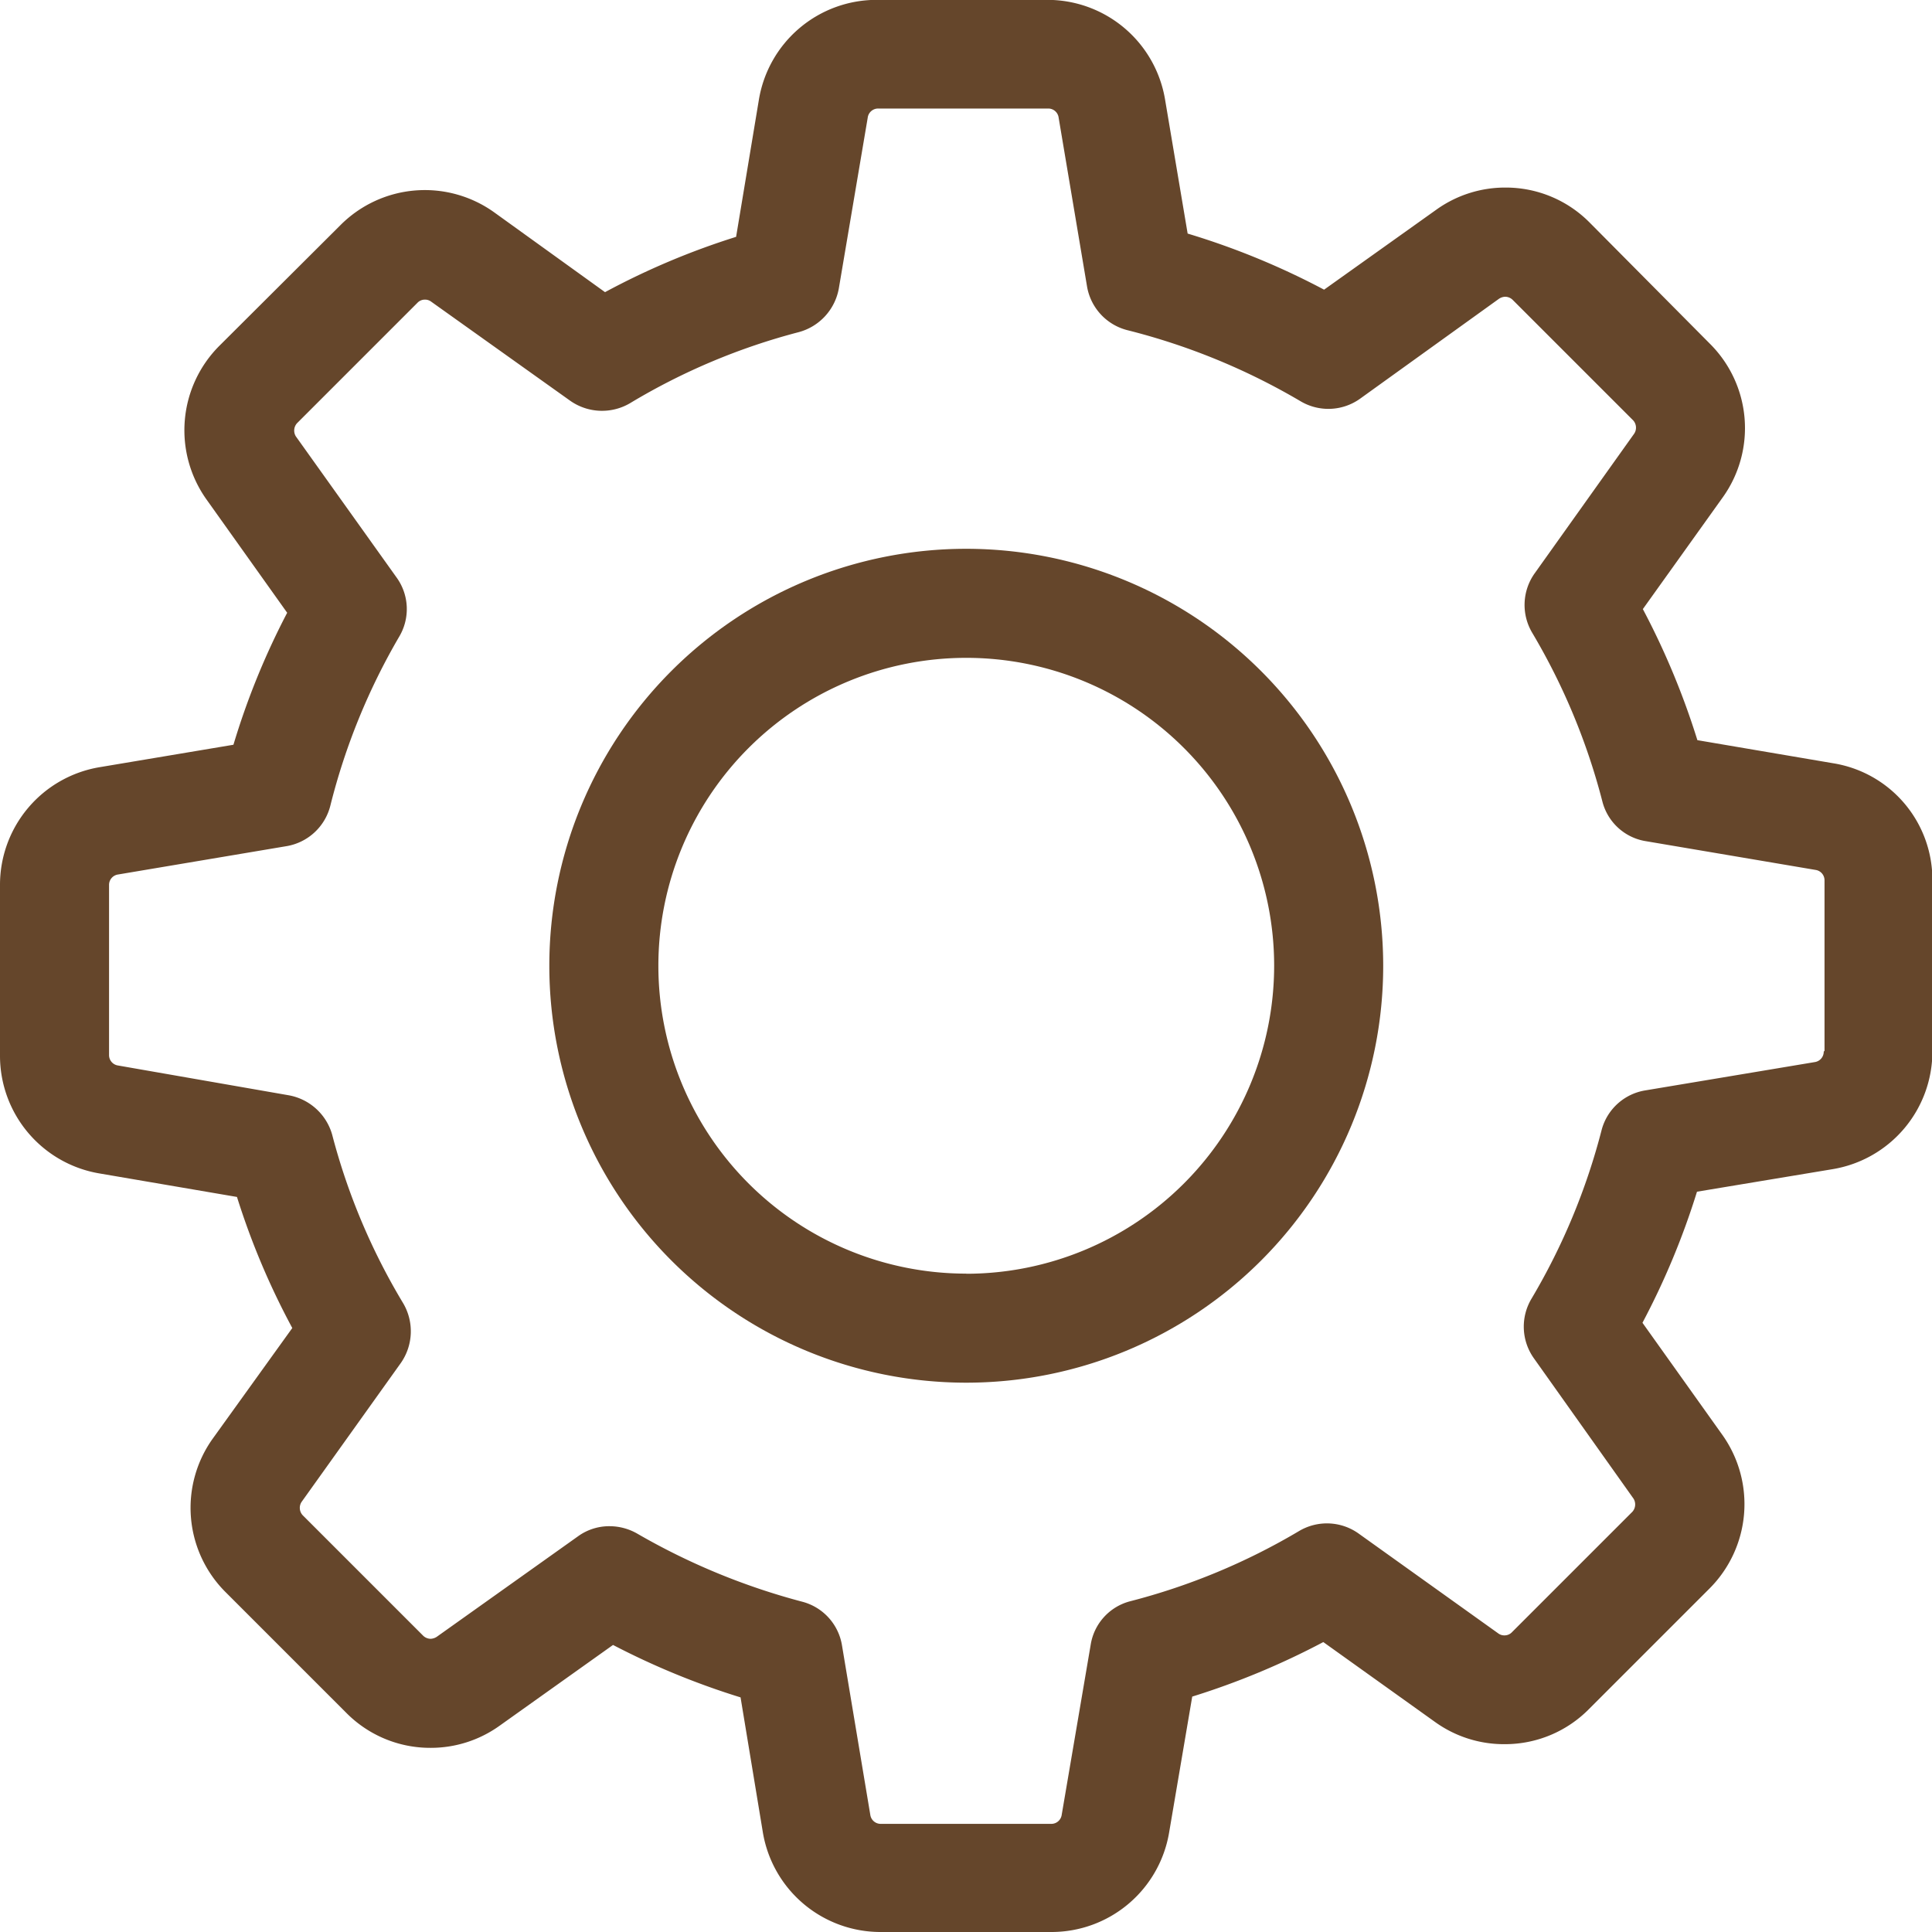
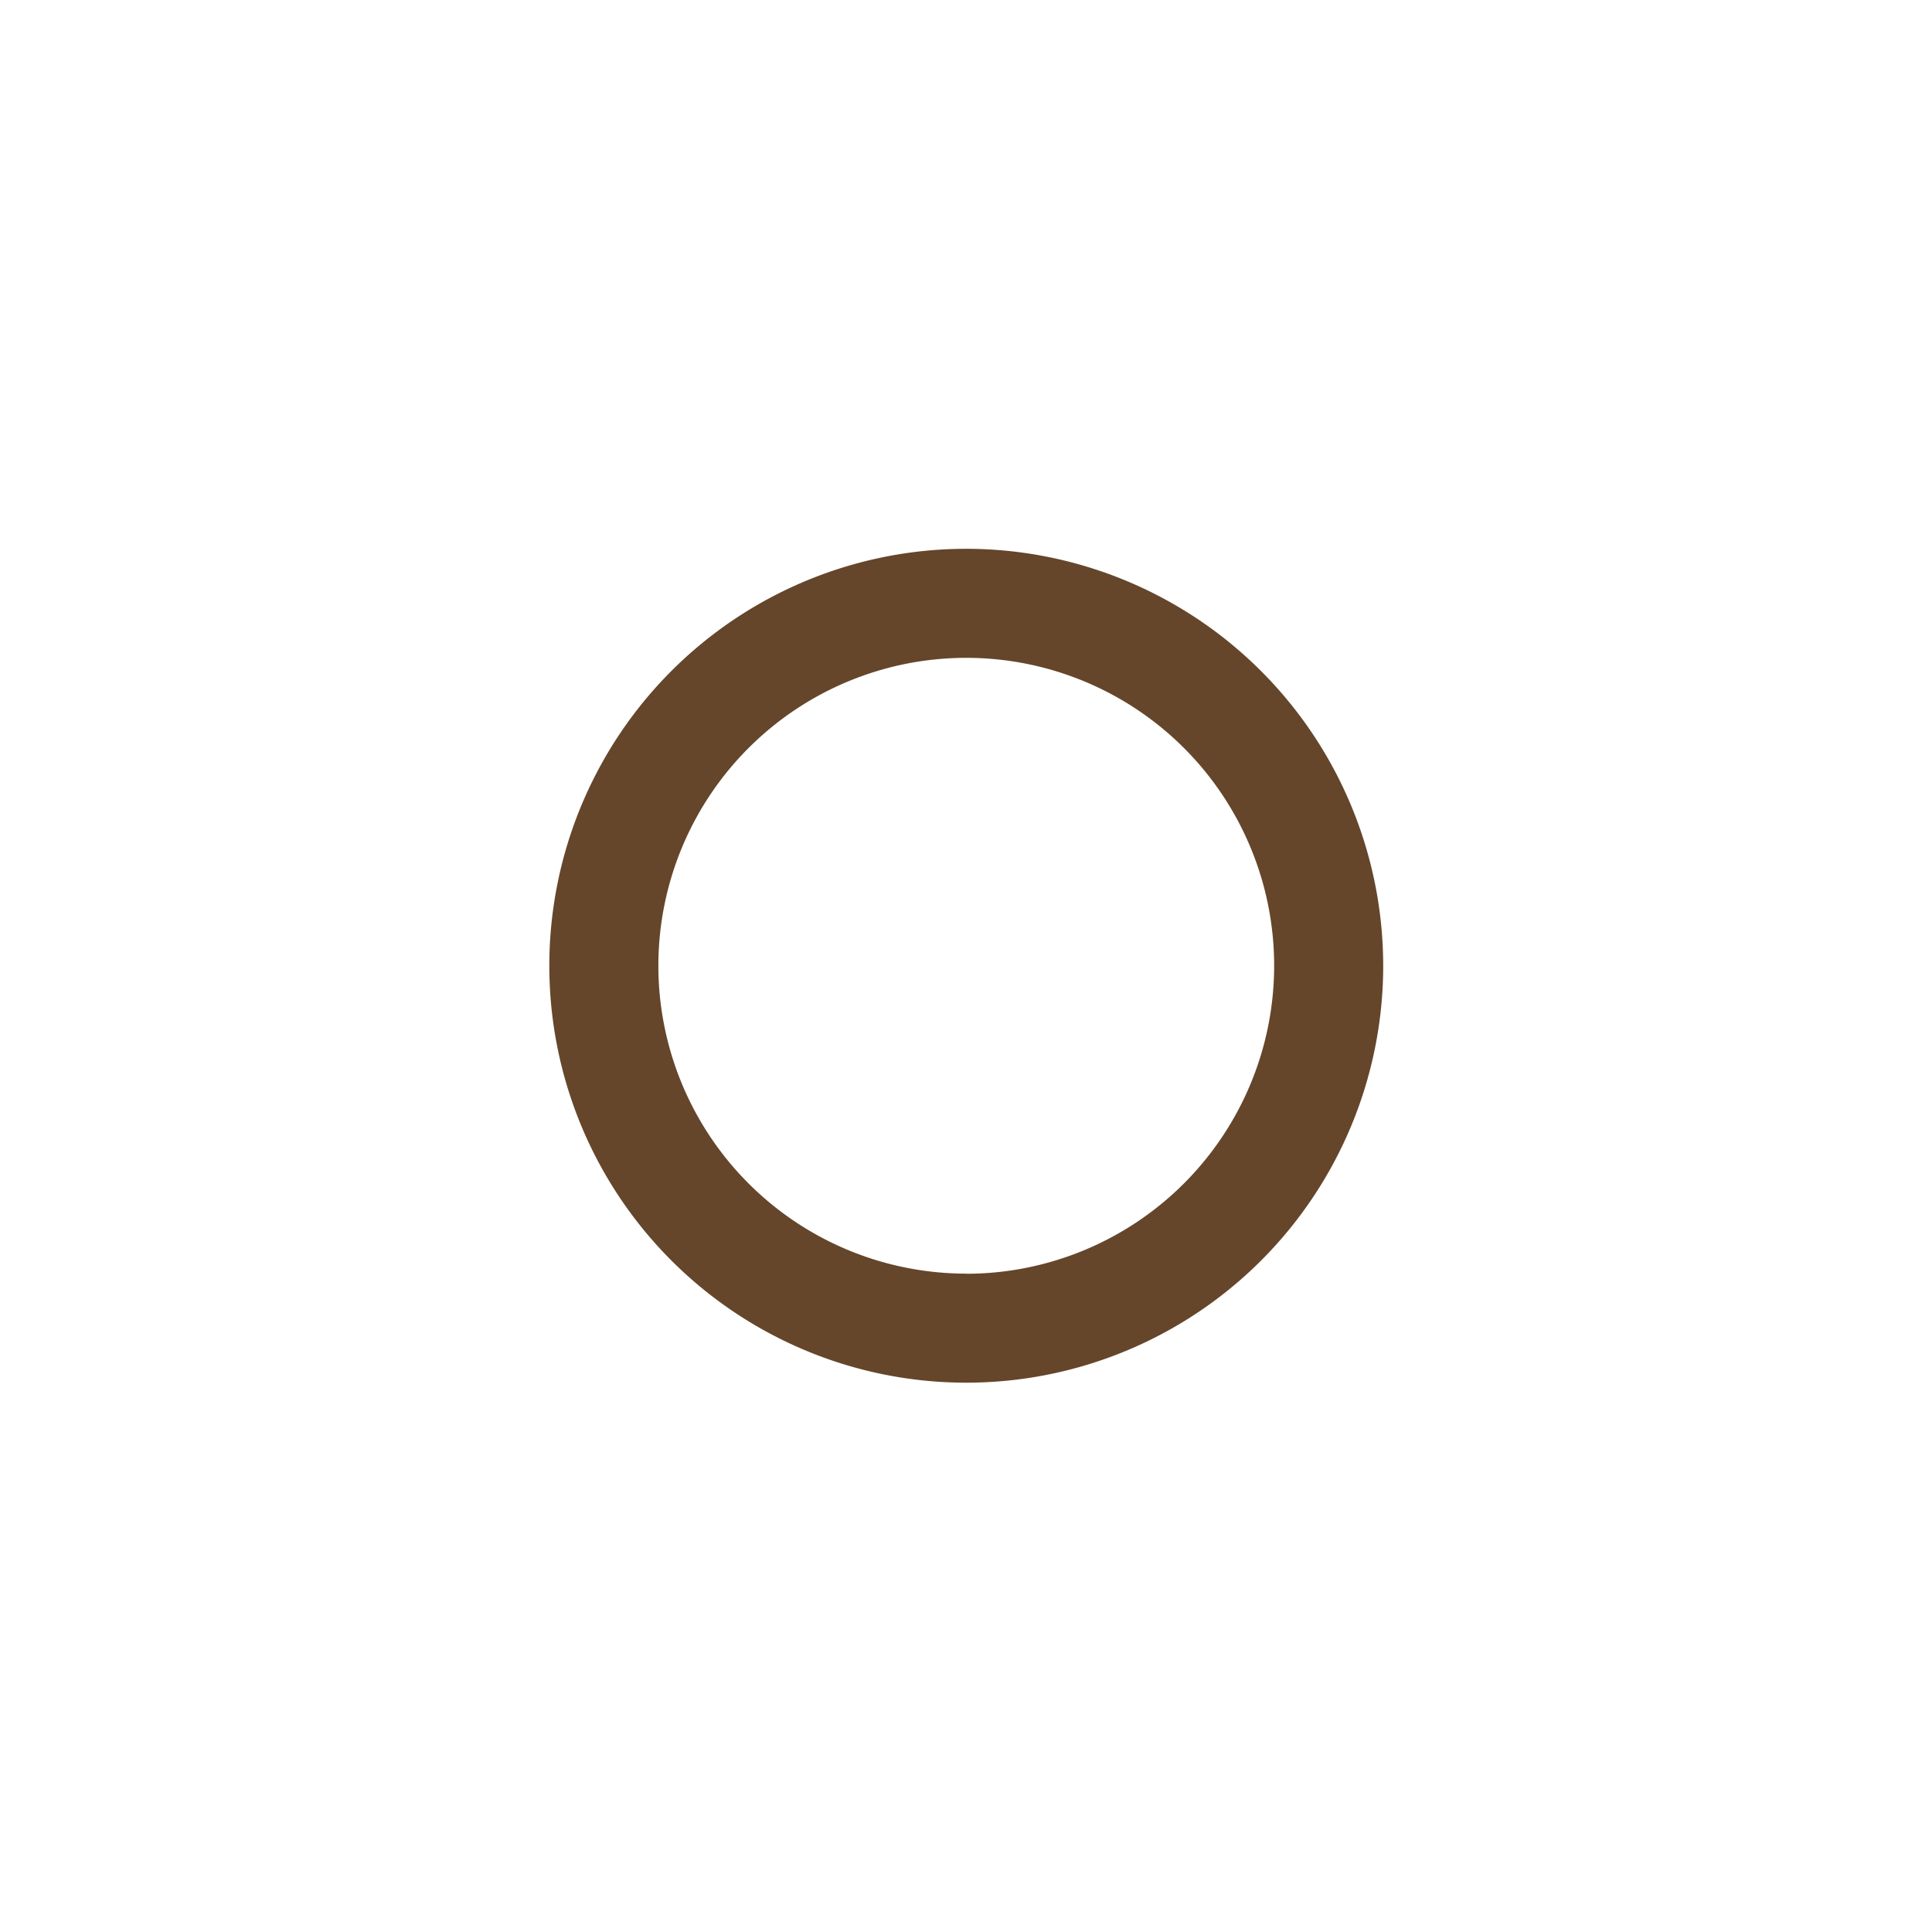
<svg xmlns="http://www.w3.org/2000/svg" width="14.74" height="14.74" viewBox="0 0 14.74 14.74">
  <g id="Group_3" data-name="Group 3" transform="translate(0)">
-     <path id="Path_7" data-name="Path 7" d="M13.985,5.824l-1.035-.176a5.842,5.842,0,0,0-.416-1l.61-.853a.908.908,0,0,0-.1-1.173L12.129,1.7a.9.9,0,0,0-.644-.268.9.9,0,0,0-.527.169l-.856.61a5.781,5.781,0,0,0-1.041-.428L8.889.762A.91.91,0,0,0,7.99,0h-1.3a.91.91,0,0,0-.9.761L5.616,1.808a5.7,5.7,0,0,0-1,.422l-.847-.61a.909.909,0,0,0-1.173.1l-.921.918a.911.911,0,0,0-.1,1.173l.616.865a5.706,5.706,0,0,0-.41,1.007L.761,5.854a.91.91,0,0,0-.761.9v1.3a.91.91,0,0,0,.761.9l1.047.179a5.7,5.7,0,0,0,.422,1l-.607.844a.908.908,0,0,0,.1,1.173l.918.918a.9.9,0,0,0,.644.268.9.9,0,0,0,.527-.169l.865-.616a5.825,5.825,0,0,0,.973.4L5.82,13.98a.91.91,0,0,0,.9.761h1.3a.91.91,0,0,0,.9-.761l.176-1.035a5.842,5.842,0,0,0,1-.416l.853.61a.9.9,0,0,0,.53.169h0a.9.9,0,0,0,.644-.268l.918-.918a.911.911,0,0,0,.1-1.173l-.61-.856a5.8,5.8,0,0,0,.416-1l1.035-.172a.91.91,0,0,0,.761-.9v-1.3A.9.9,0,0,0,13.985,5.824Zm-.071,2.2a.08.08,0,0,1-.068.08l-1.293.216a.413.413,0,0,0-.333.3,4.929,4.929,0,0,1-.536,1.29.416.416,0,0,0,.018.453l.761,1.072a.084.084,0,0,1-.009.1l-.918.918a.078.078,0,0,1-.059.025.076.076,0,0,1-.046-.015L10.364,11.7a.416.416,0,0,0-.453-.018,4.929,4.929,0,0,1-1.29.536.409.409,0,0,0-.3.333L8.1,13.848a.08.08,0,0,1-.08.068h-1.3a.08.08,0,0,1-.08-.068l-.216-1.293a.413.413,0,0,0-.3-.333A5.118,5.118,0,0,1,4.859,11.7a.426.426,0,0,0-.209-.055.406.406,0,0,0-.24.077l-1.078.767a.092.092,0,0,1-.046.015.083.083,0,0,1-.059-.025l-.918-.918a.083.083,0,0,1-.009-.1L3.058,10.4a.422.422,0,0,0,.018-.456,4.883,4.883,0,0,1-.542-1.287.422.422,0,0,0-.333-.3L.9,8.13a.08.08,0,0,1-.068-.08v-1.3A.08.08,0,0,1,.9,6.673l1.284-.216a.416.416,0,0,0,.336-.308,4.924,4.924,0,0,1,.527-1.293.411.411,0,0,0-.022-.45L2.257,3.33a.084.084,0,0,1,.009-.1l.918-.918a.078.078,0,0,1,.059-.025.076.076,0,0,1,.046.015l1.062.757a.422.422,0,0,0,.456.018,4.883,4.883,0,0,1,1.287-.542A.422.422,0,0,0,6.4,2.2L6.62.9A.08.08,0,0,1,6.7.829H8A.08.08,0,0,1,8.077.9l.216,1.284a.416.416,0,0,0,.308.336,5,5,0,0,1,1.321.542.416.416,0,0,0,.453-.018l1.062-.764a.092.092,0,0,1,.046-.015.083.083,0,0,1,.059.025l.918.918a.083.083,0,0,1,.009.1l-.761,1.068a.416.416,0,0,0-.018.453,4.929,4.929,0,0,1,.536,1.29.409.409,0,0,0,.333.3l1.293.219a.08.08,0,0,1,.068.08v1.3Z" transform="translate(0 -0.001)" fill="#65462b" />
    <path id="Path_8" data-name="Path 8" d="M139.281,136a3.181,3.181,0,1,0,3.181,3.181A3.183,3.183,0,0,0,139.281,136Zm0,5.53a2.349,2.349,0,1,1,2.349-2.349A2.351,2.351,0,0,1,139.281,141.531Z" transform="translate(-131.909 -131.813)" fill="#65462b" />
  </g>
</svg>